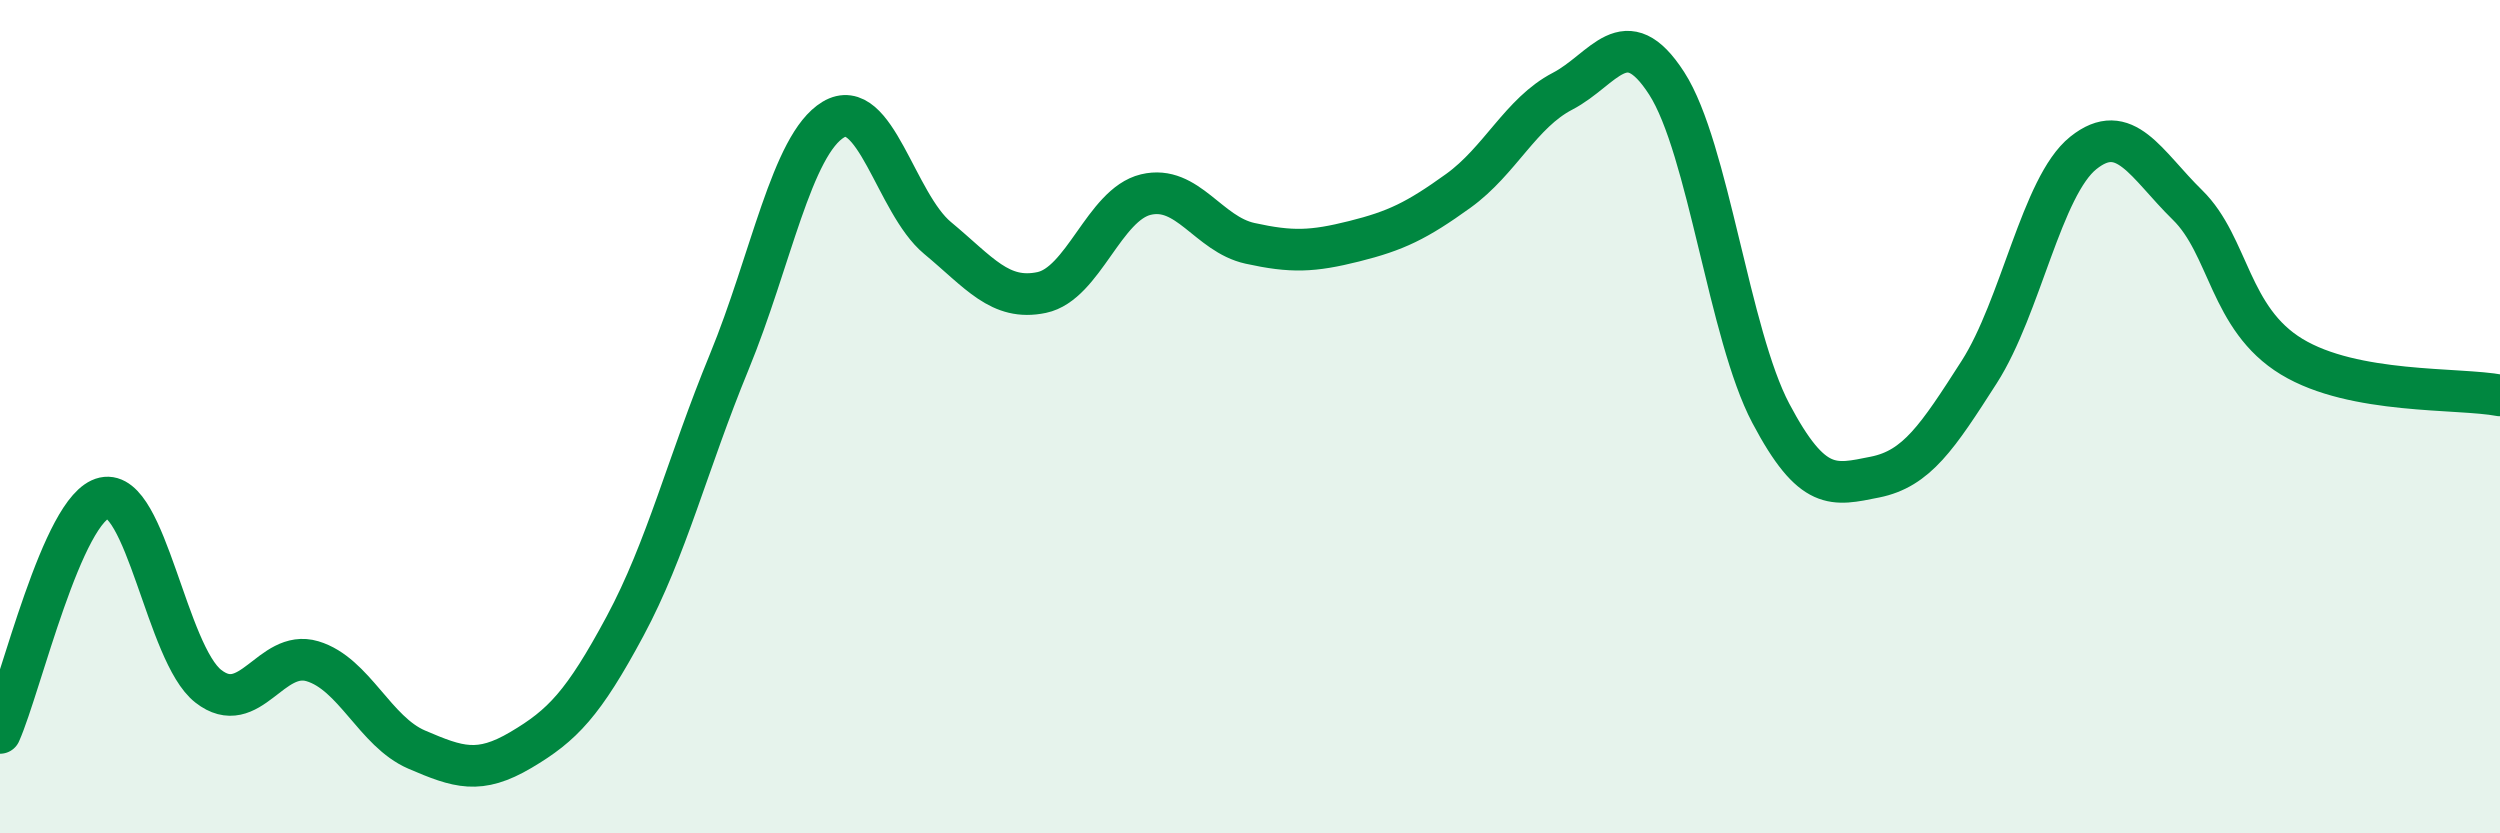
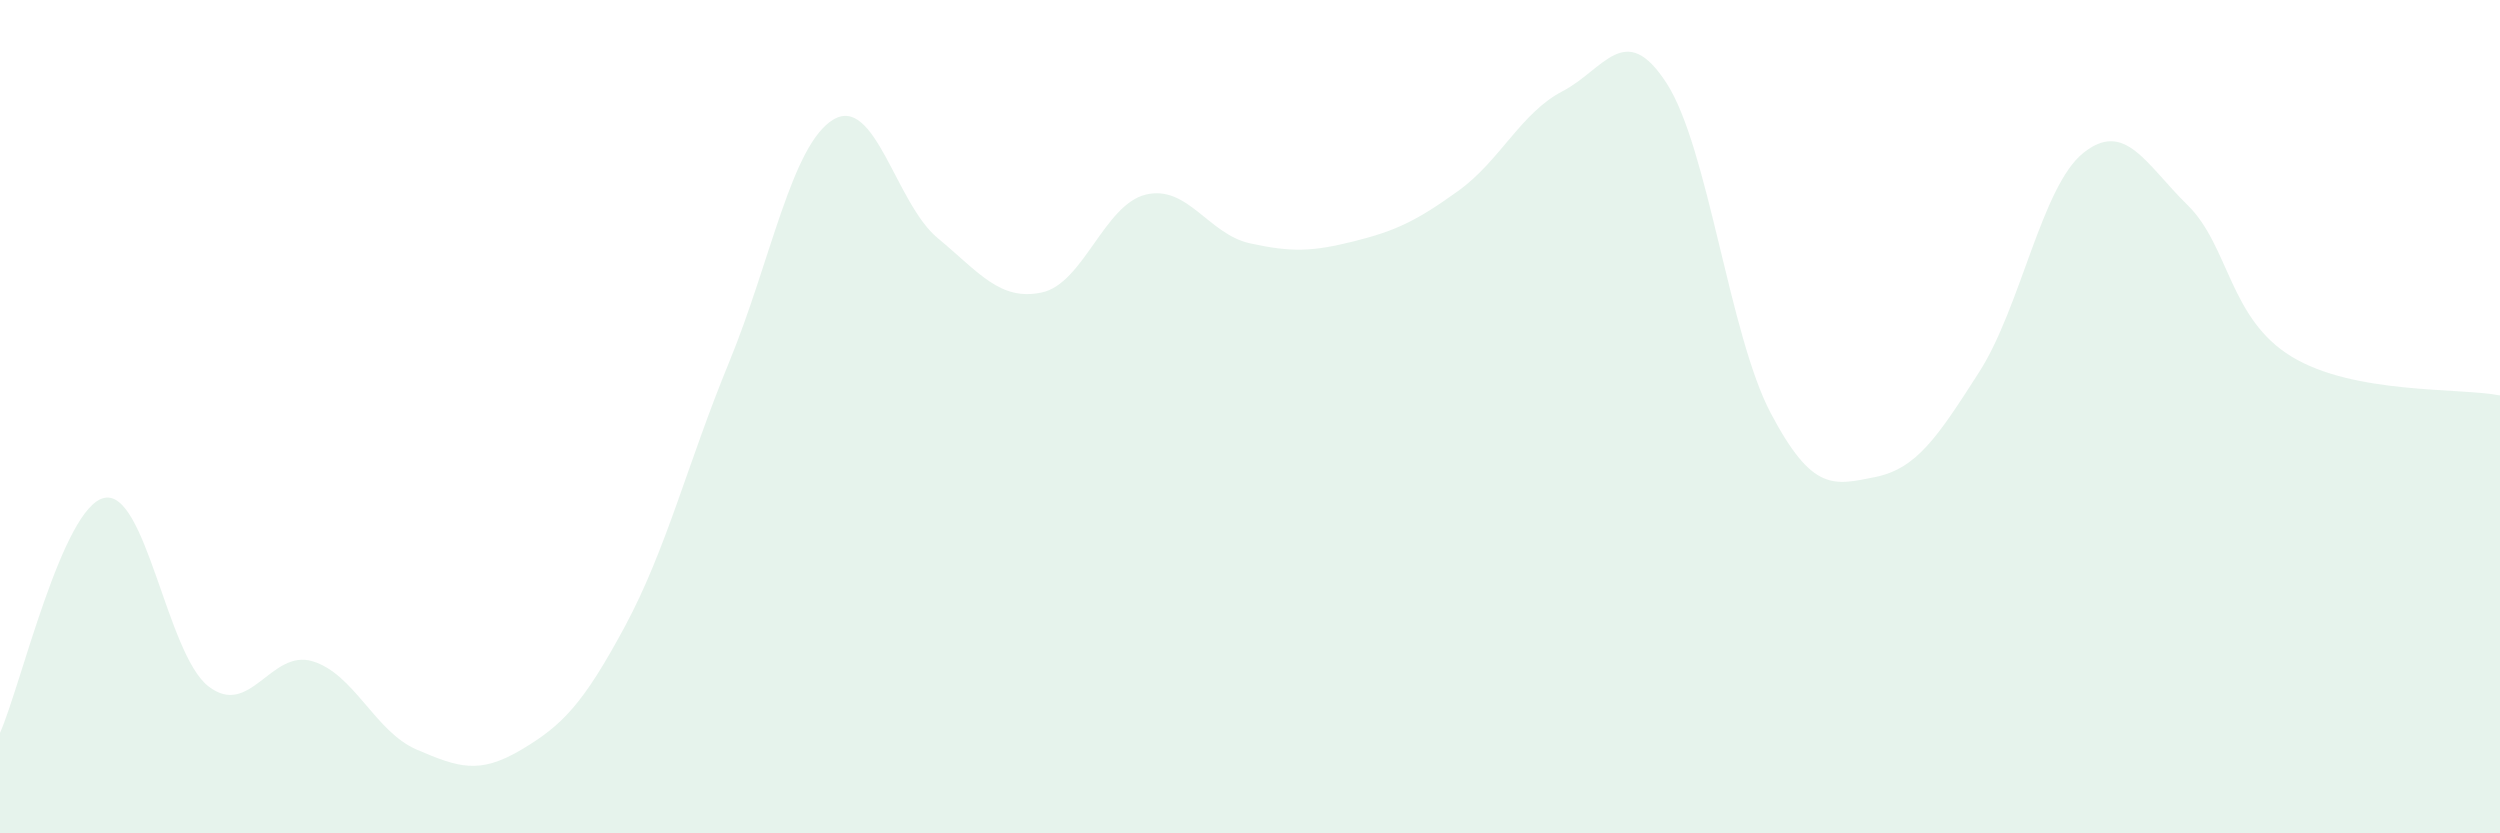
<svg xmlns="http://www.w3.org/2000/svg" width="60" height="20" viewBox="0 0 60 20">
  <path d="M 0,17.59 C 0.5,16.46 1.5,12.17 2.5,11.95 C 3.5,11.73 4,15.69 5,16.47 C 6,17.25 6.5,15.57 7.5,15.87 C 8.5,16.17 9,17.56 10,17.99 C 11,18.42 11.5,18.59 12.5,18 C 13.5,17.41 14,16.89 15,15.03 C 16,13.17 16.5,11.12 17.5,8.69 C 18.5,6.26 19,3.47 20,2.87 C 21,2.27 21.5,4.88 22.5,5.71 C 23.5,6.54 24,7.23 25,7.02 C 26,6.81 26.5,4.91 27.5,4.67 C 28.5,4.43 29,5.62 30,5.84 C 31,6.06 31.5,6.04 32.5,5.79 C 33.5,5.54 34,5.3 35,4.58 C 36,3.86 36.5,2.71 37.5,2.19 C 38.5,1.67 39,0.45 40,2 C 41,3.55 41.5,8.03 42.5,9.92 C 43.5,11.81 44,11.65 45,11.45 C 46,11.25 46.5,10.49 47.5,8.93 C 48.5,7.37 49,4.47 50,3.67 C 51,2.87 51.5,3.94 52.5,4.92 C 53.5,5.9 53.5,7.65 55,8.56 C 56.5,9.47 59,9.3 60,9.49L60 20L0 20Z" fill="#008740" opacity="0.1" stroke-linecap="round" stroke-linejoin="round" />
-   <path d="M 0,17.59 C 0.5,16.46 1.5,12.17 2.5,11.95 C 3.5,11.73 4,15.69 5,16.47 C 6,17.25 6.5,15.57 7.5,15.87 C 8.5,16.17 9,17.56 10,17.99 C 11,18.42 11.5,18.59 12.5,18 C 13.5,17.41 14,16.89 15,15.03 C 16,13.17 16.5,11.12 17.5,8.69 C 18.5,6.26 19,3.47 20,2.87 C 21,2.27 21.5,4.88 22.5,5.71 C 23.5,6.54 24,7.23 25,7.02 C 26,6.81 26.5,4.91 27.5,4.67 C 28.5,4.43 29,5.62 30,5.84 C 31,6.06 31.5,6.04 32.5,5.79 C 33.5,5.54 34,5.3 35,4.58 C 36,3.86 36.5,2.71 37.5,2.19 C 38.5,1.67 39,0.45 40,2 C 41,3.55 41.5,8.03 42.5,9.92 C 43.5,11.81 44,11.65 45,11.45 C 46,11.25 46.5,10.49 47.5,8.93 C 48.5,7.37 49,4.47 50,3.67 C 51,2.87 51.5,3.94 52.5,4.92 C 53.5,5.9 53.5,7.65 55,8.56 C 56.5,9.47 59,9.3 60,9.49" stroke="#008740" stroke-width="1" fill="none" stroke-linecap="round" stroke-linejoin="round" />
</svg>